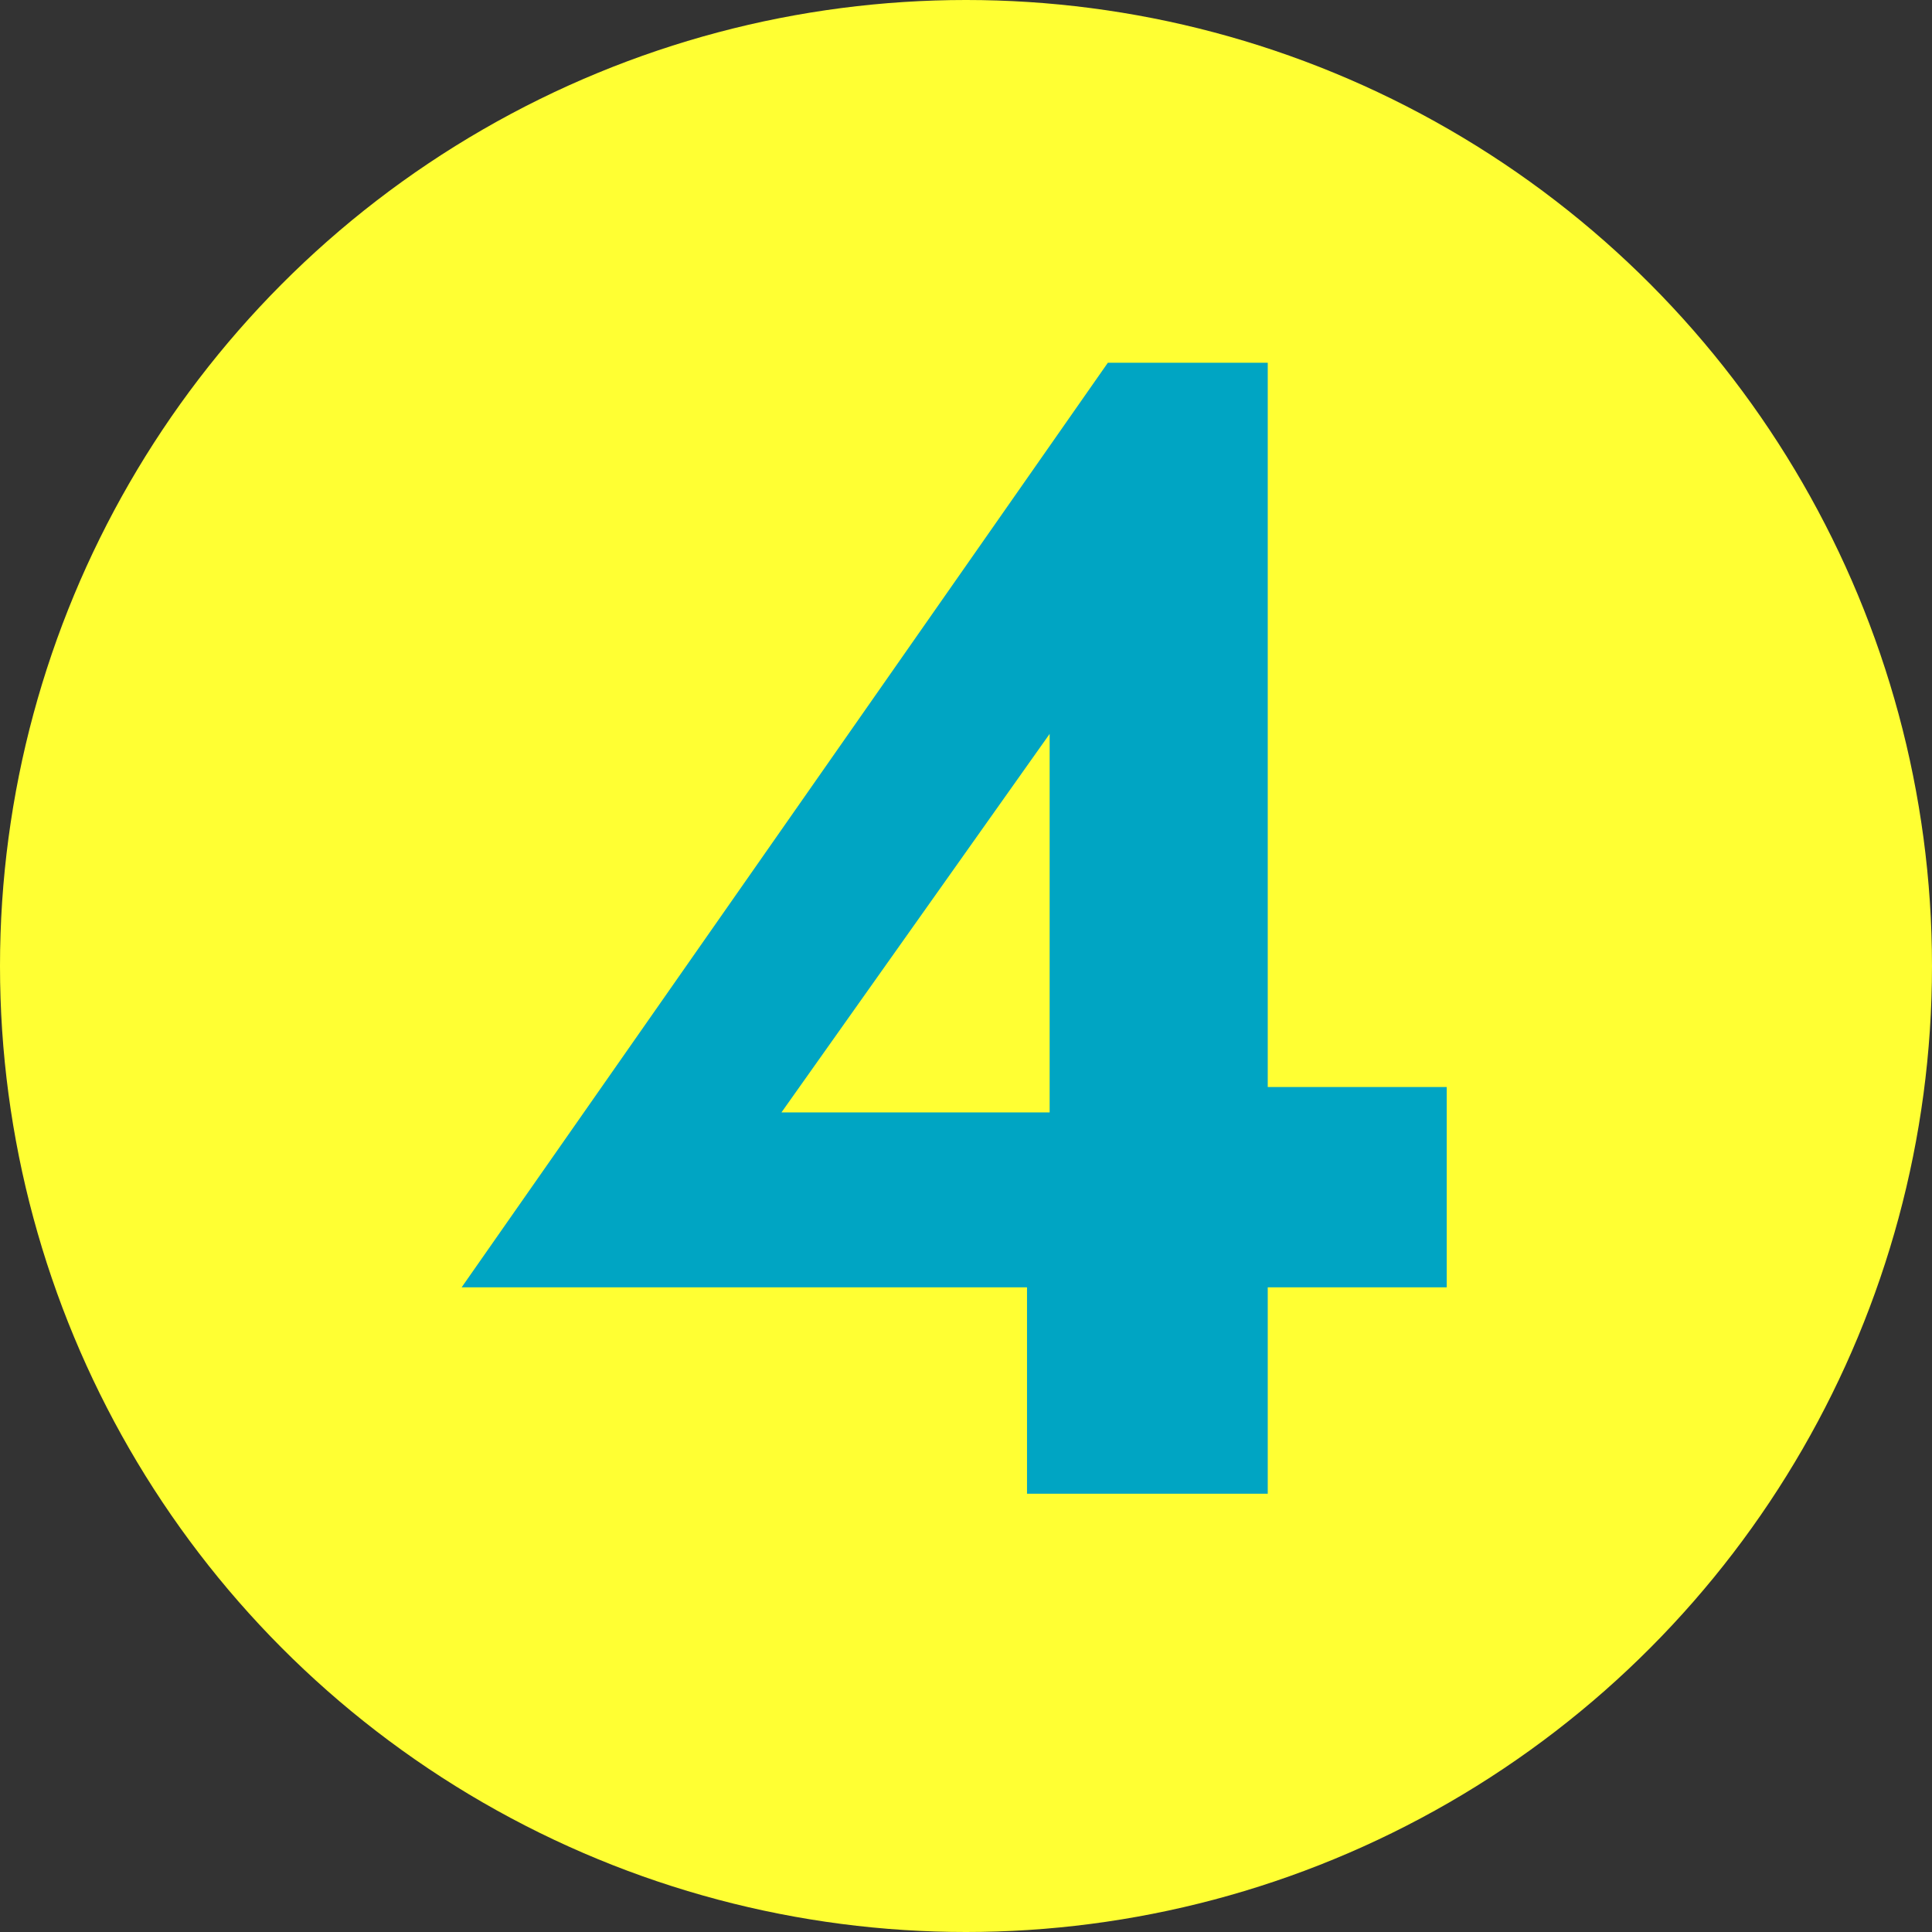
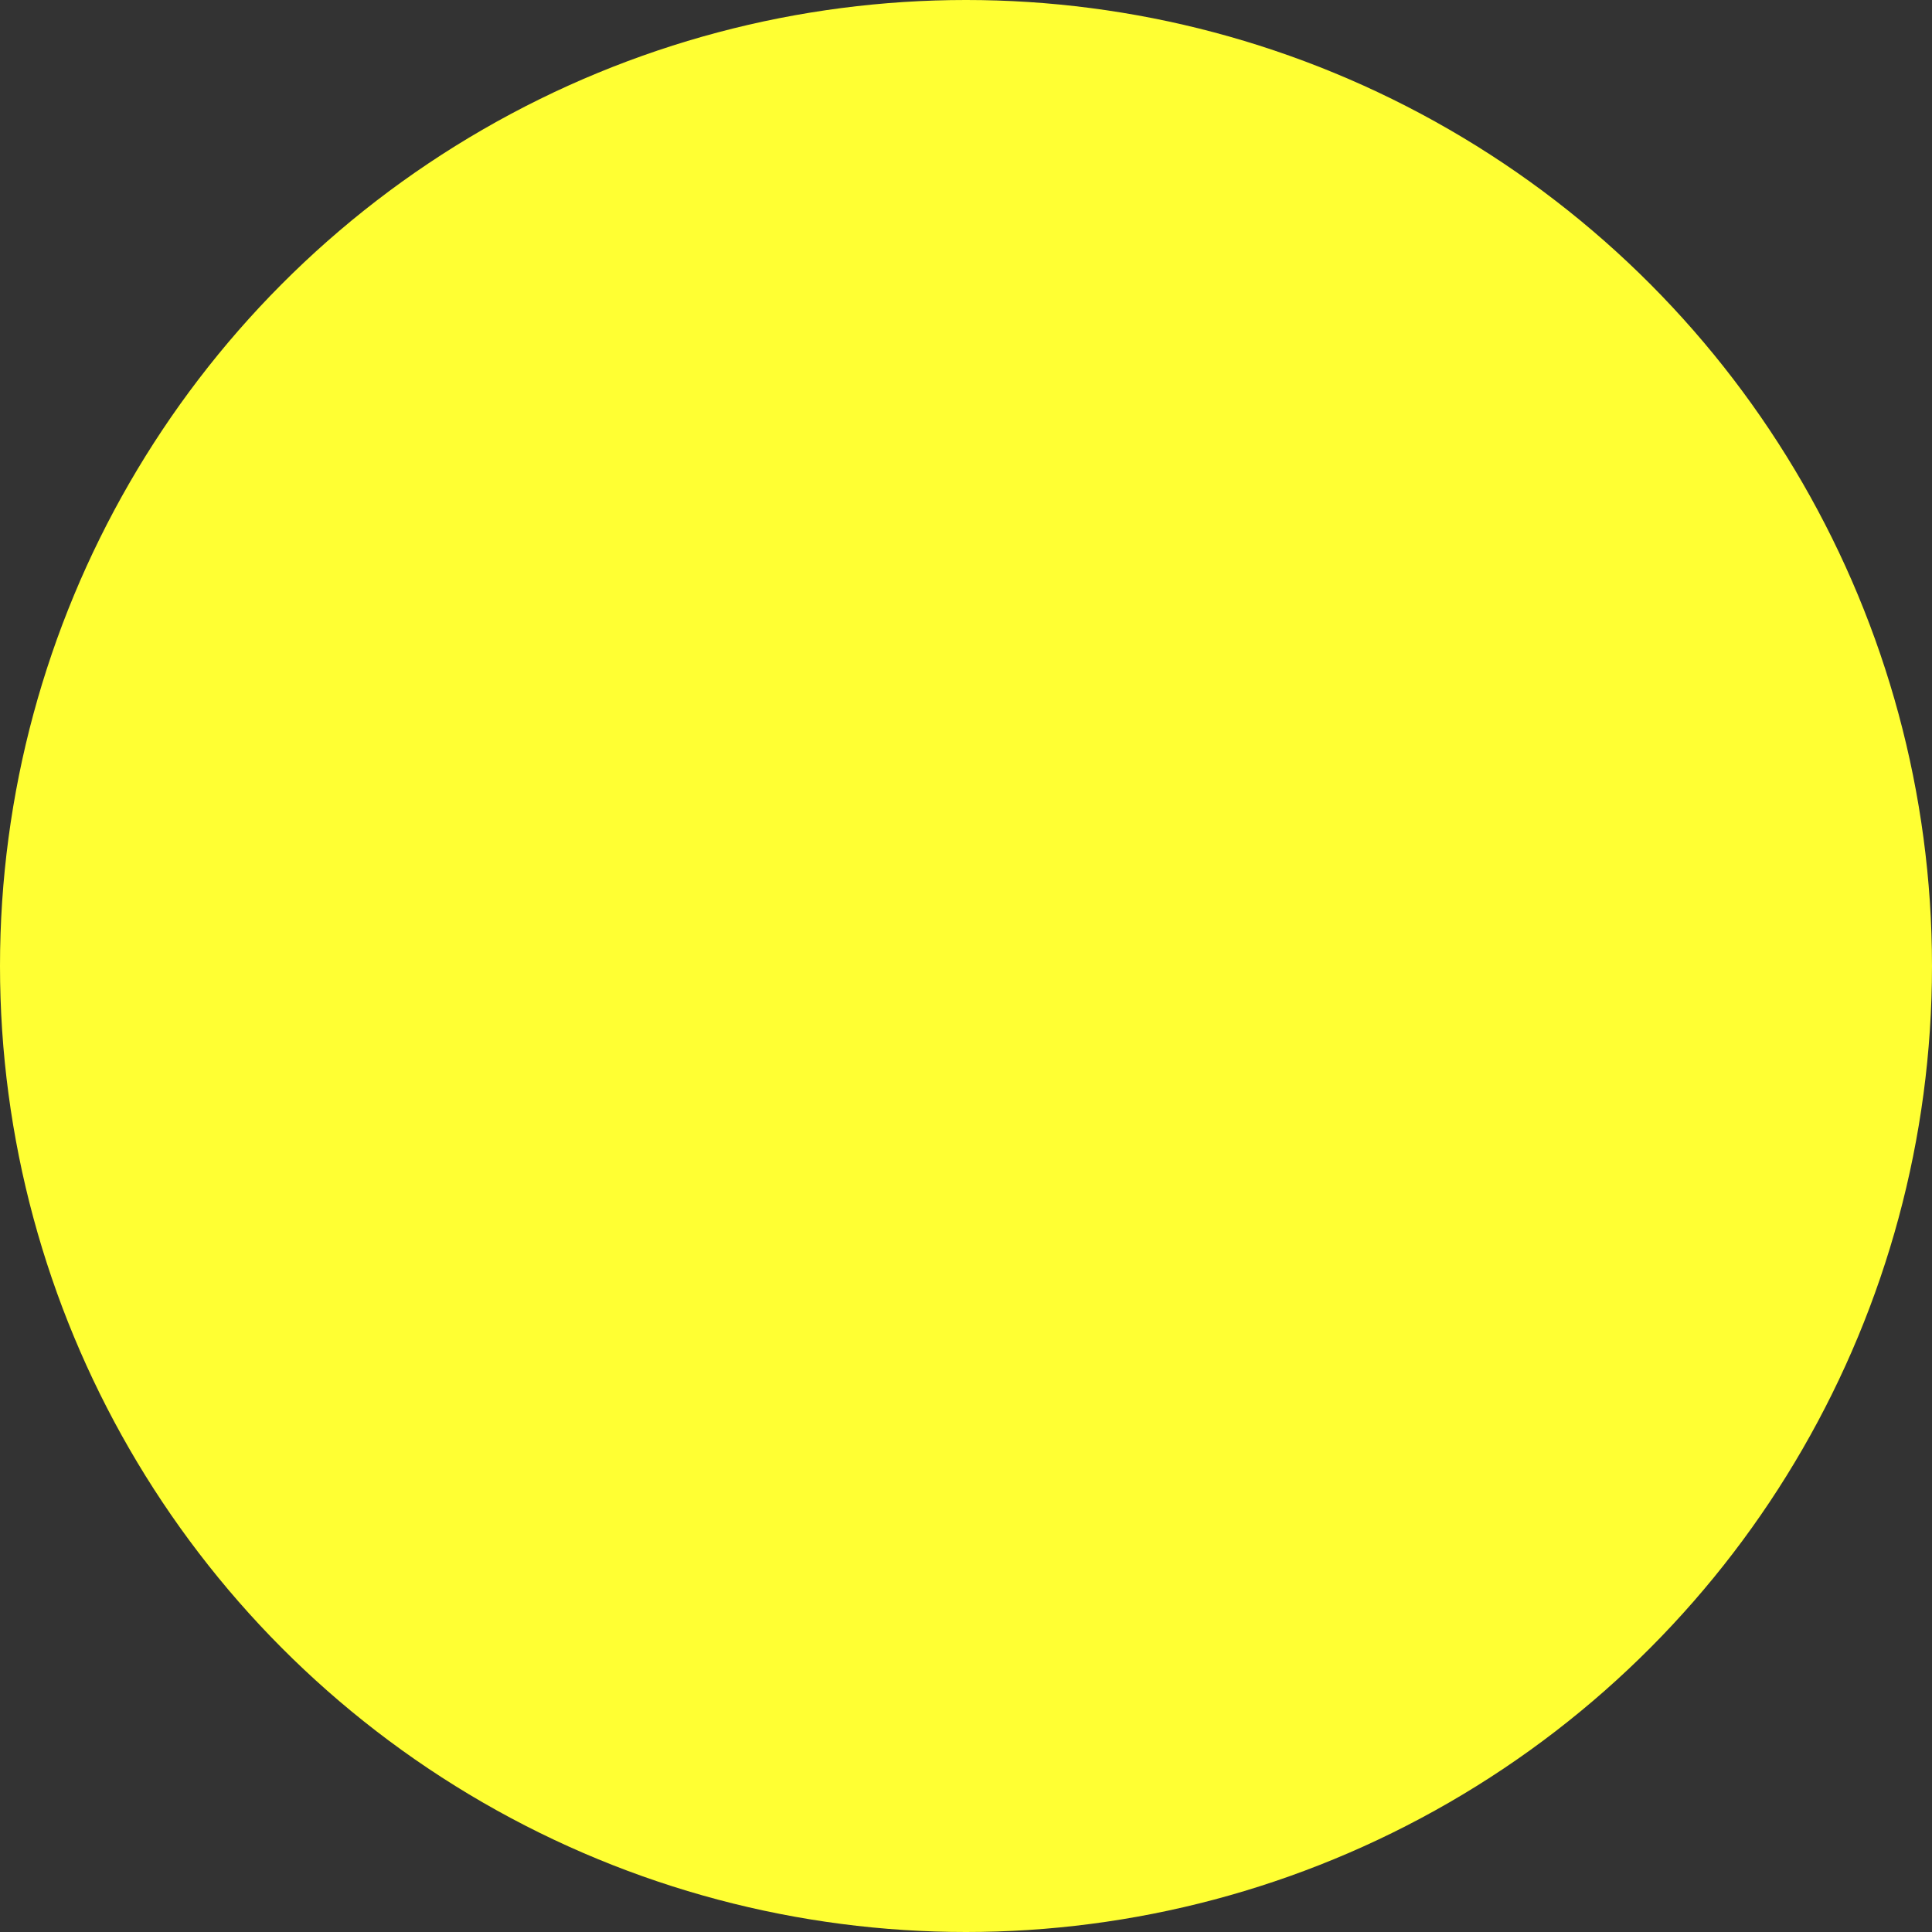
<svg xmlns="http://www.w3.org/2000/svg" viewBox="0 0 76 76">
  <rect x="0" y="0" width="76" height="76" fill="#333333" stroke="none" />
  <defs>
    <style>.cls-1{fill:#ff3;}.cls-2{fill:#00a5c3;}</style>
  </defs>
  <g id="レイヤー_2" data-name="レイヤー 2">
    <g id="contents">
      <circle class="cls-1" cx="38" cy="38" r="38" />
-       <path class="cls-2" d="M43.58,14.27h6.29V58.76H40.4V47.57l.89-.7v-18L30.74,43.76h16l1.08-1h9.09v7.88H18.16Z" />
    </g>
  </g>
</svg>